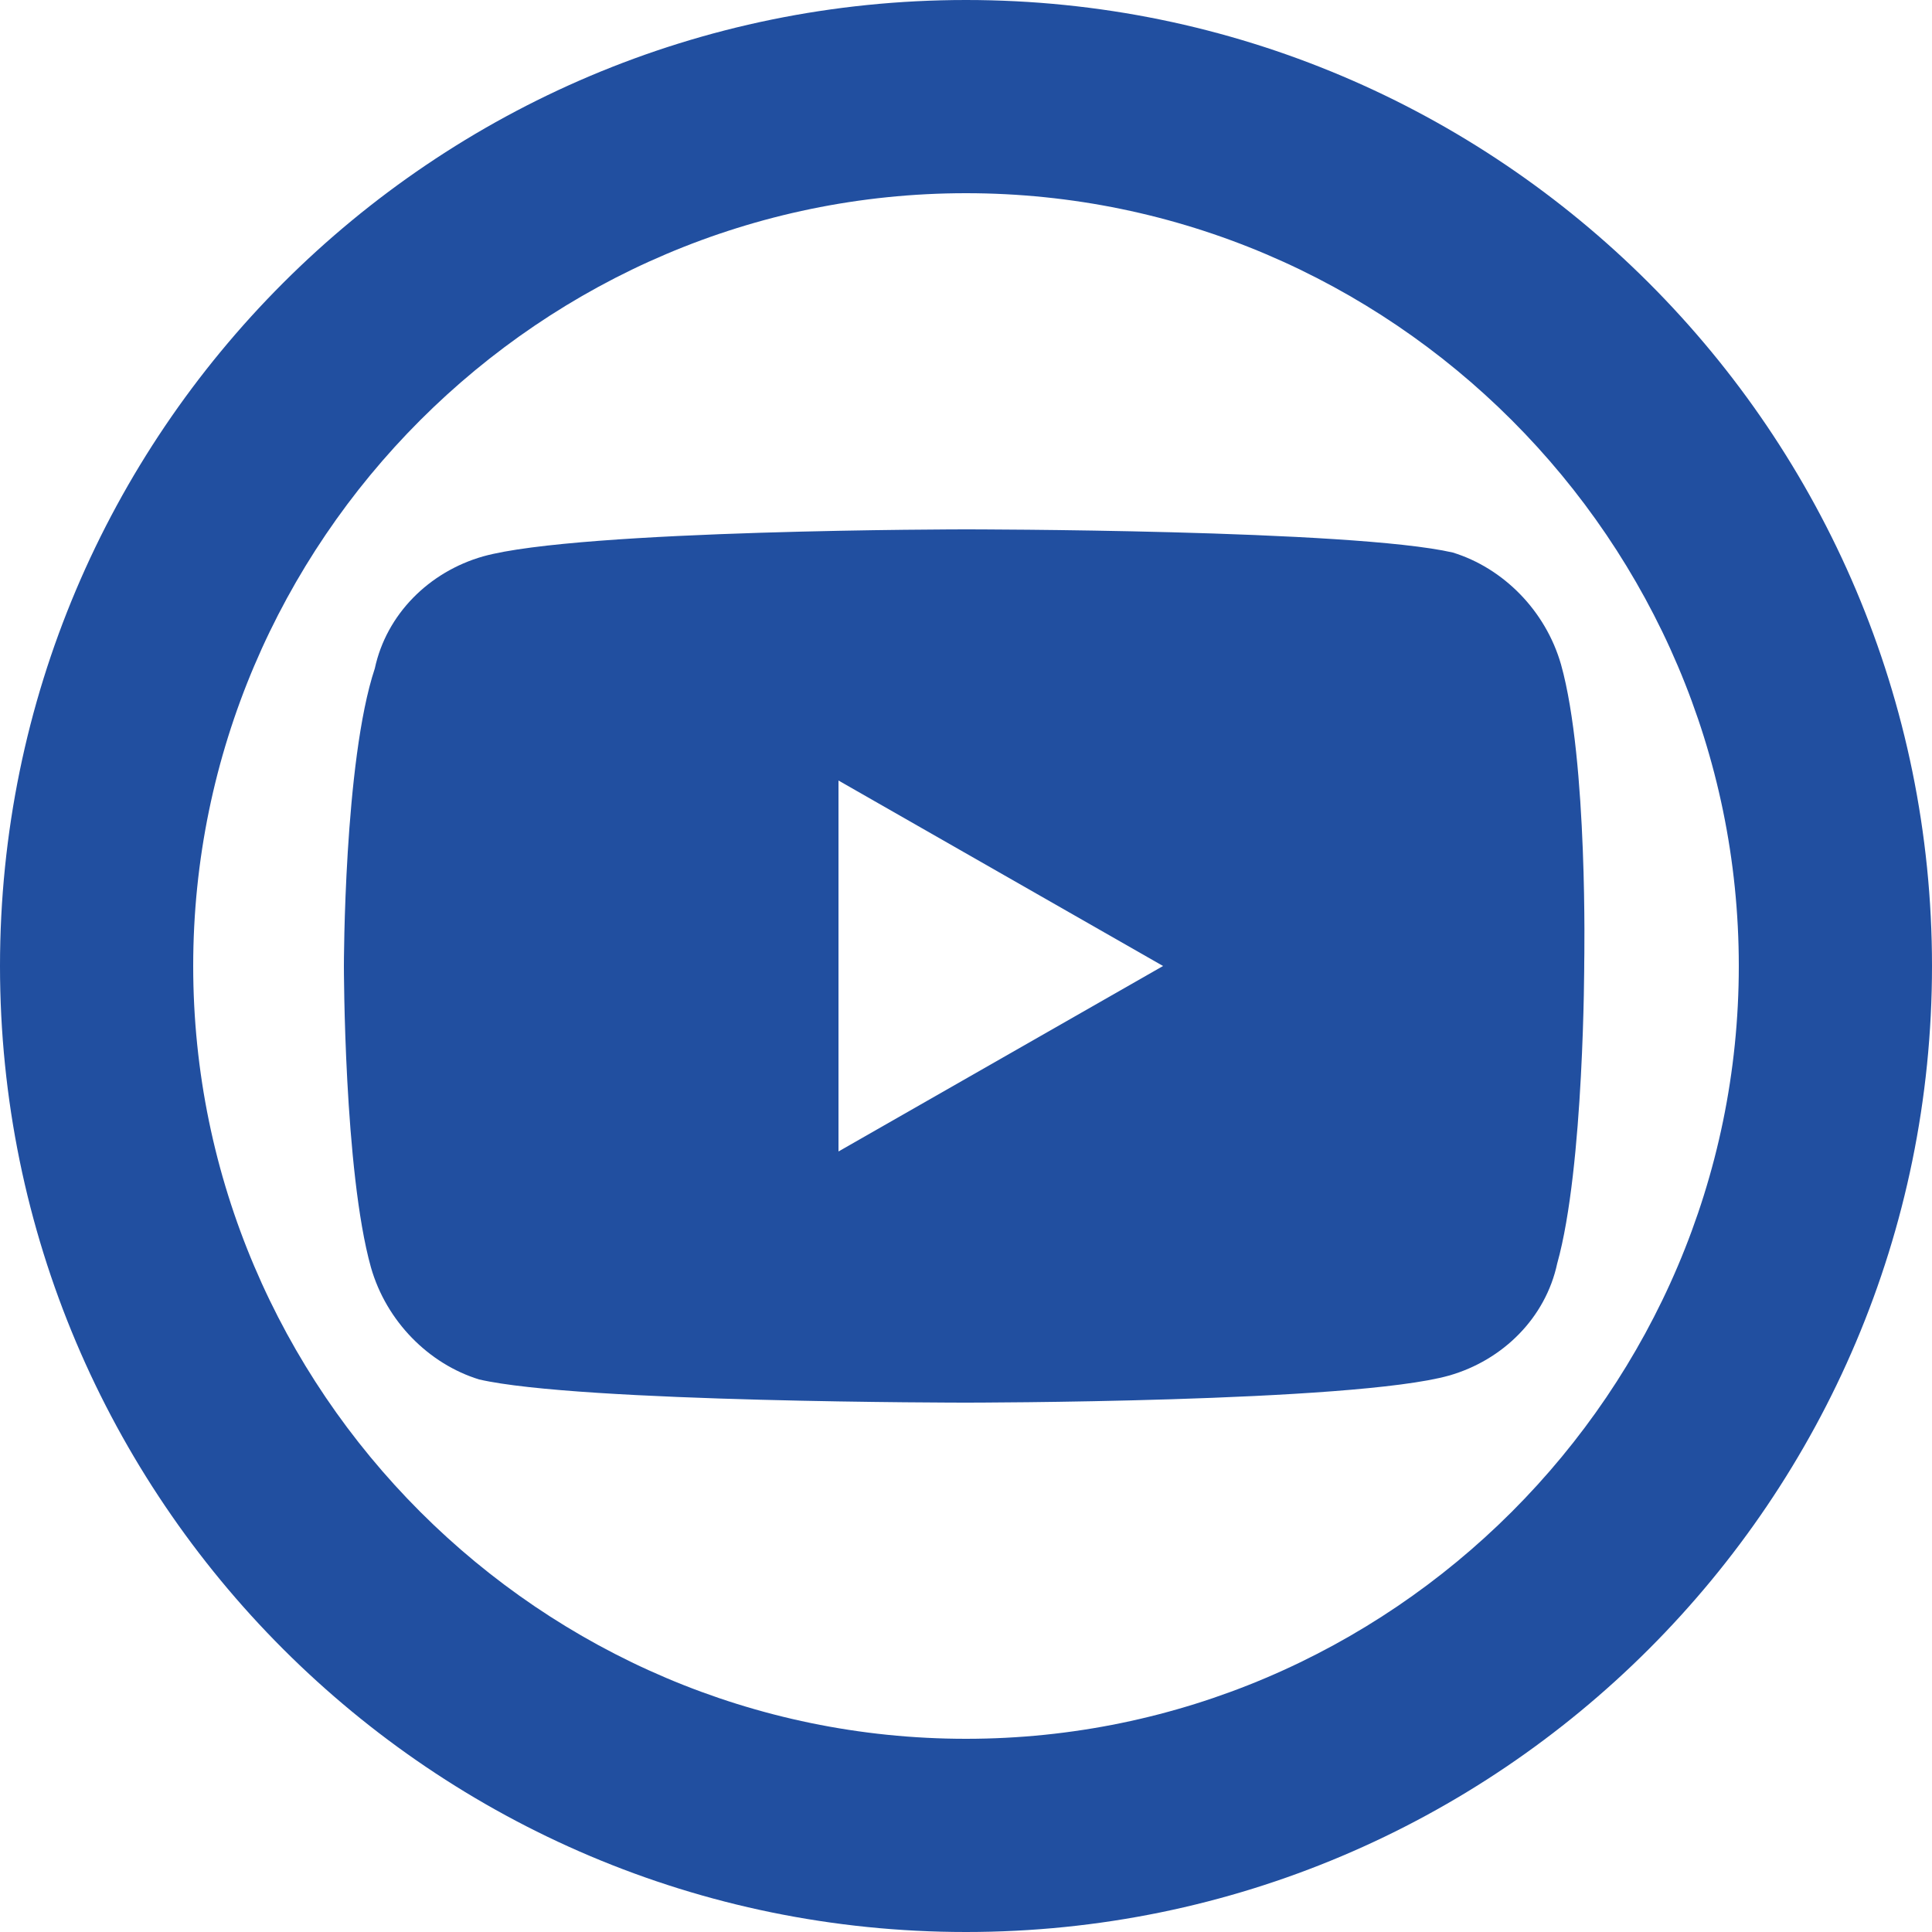
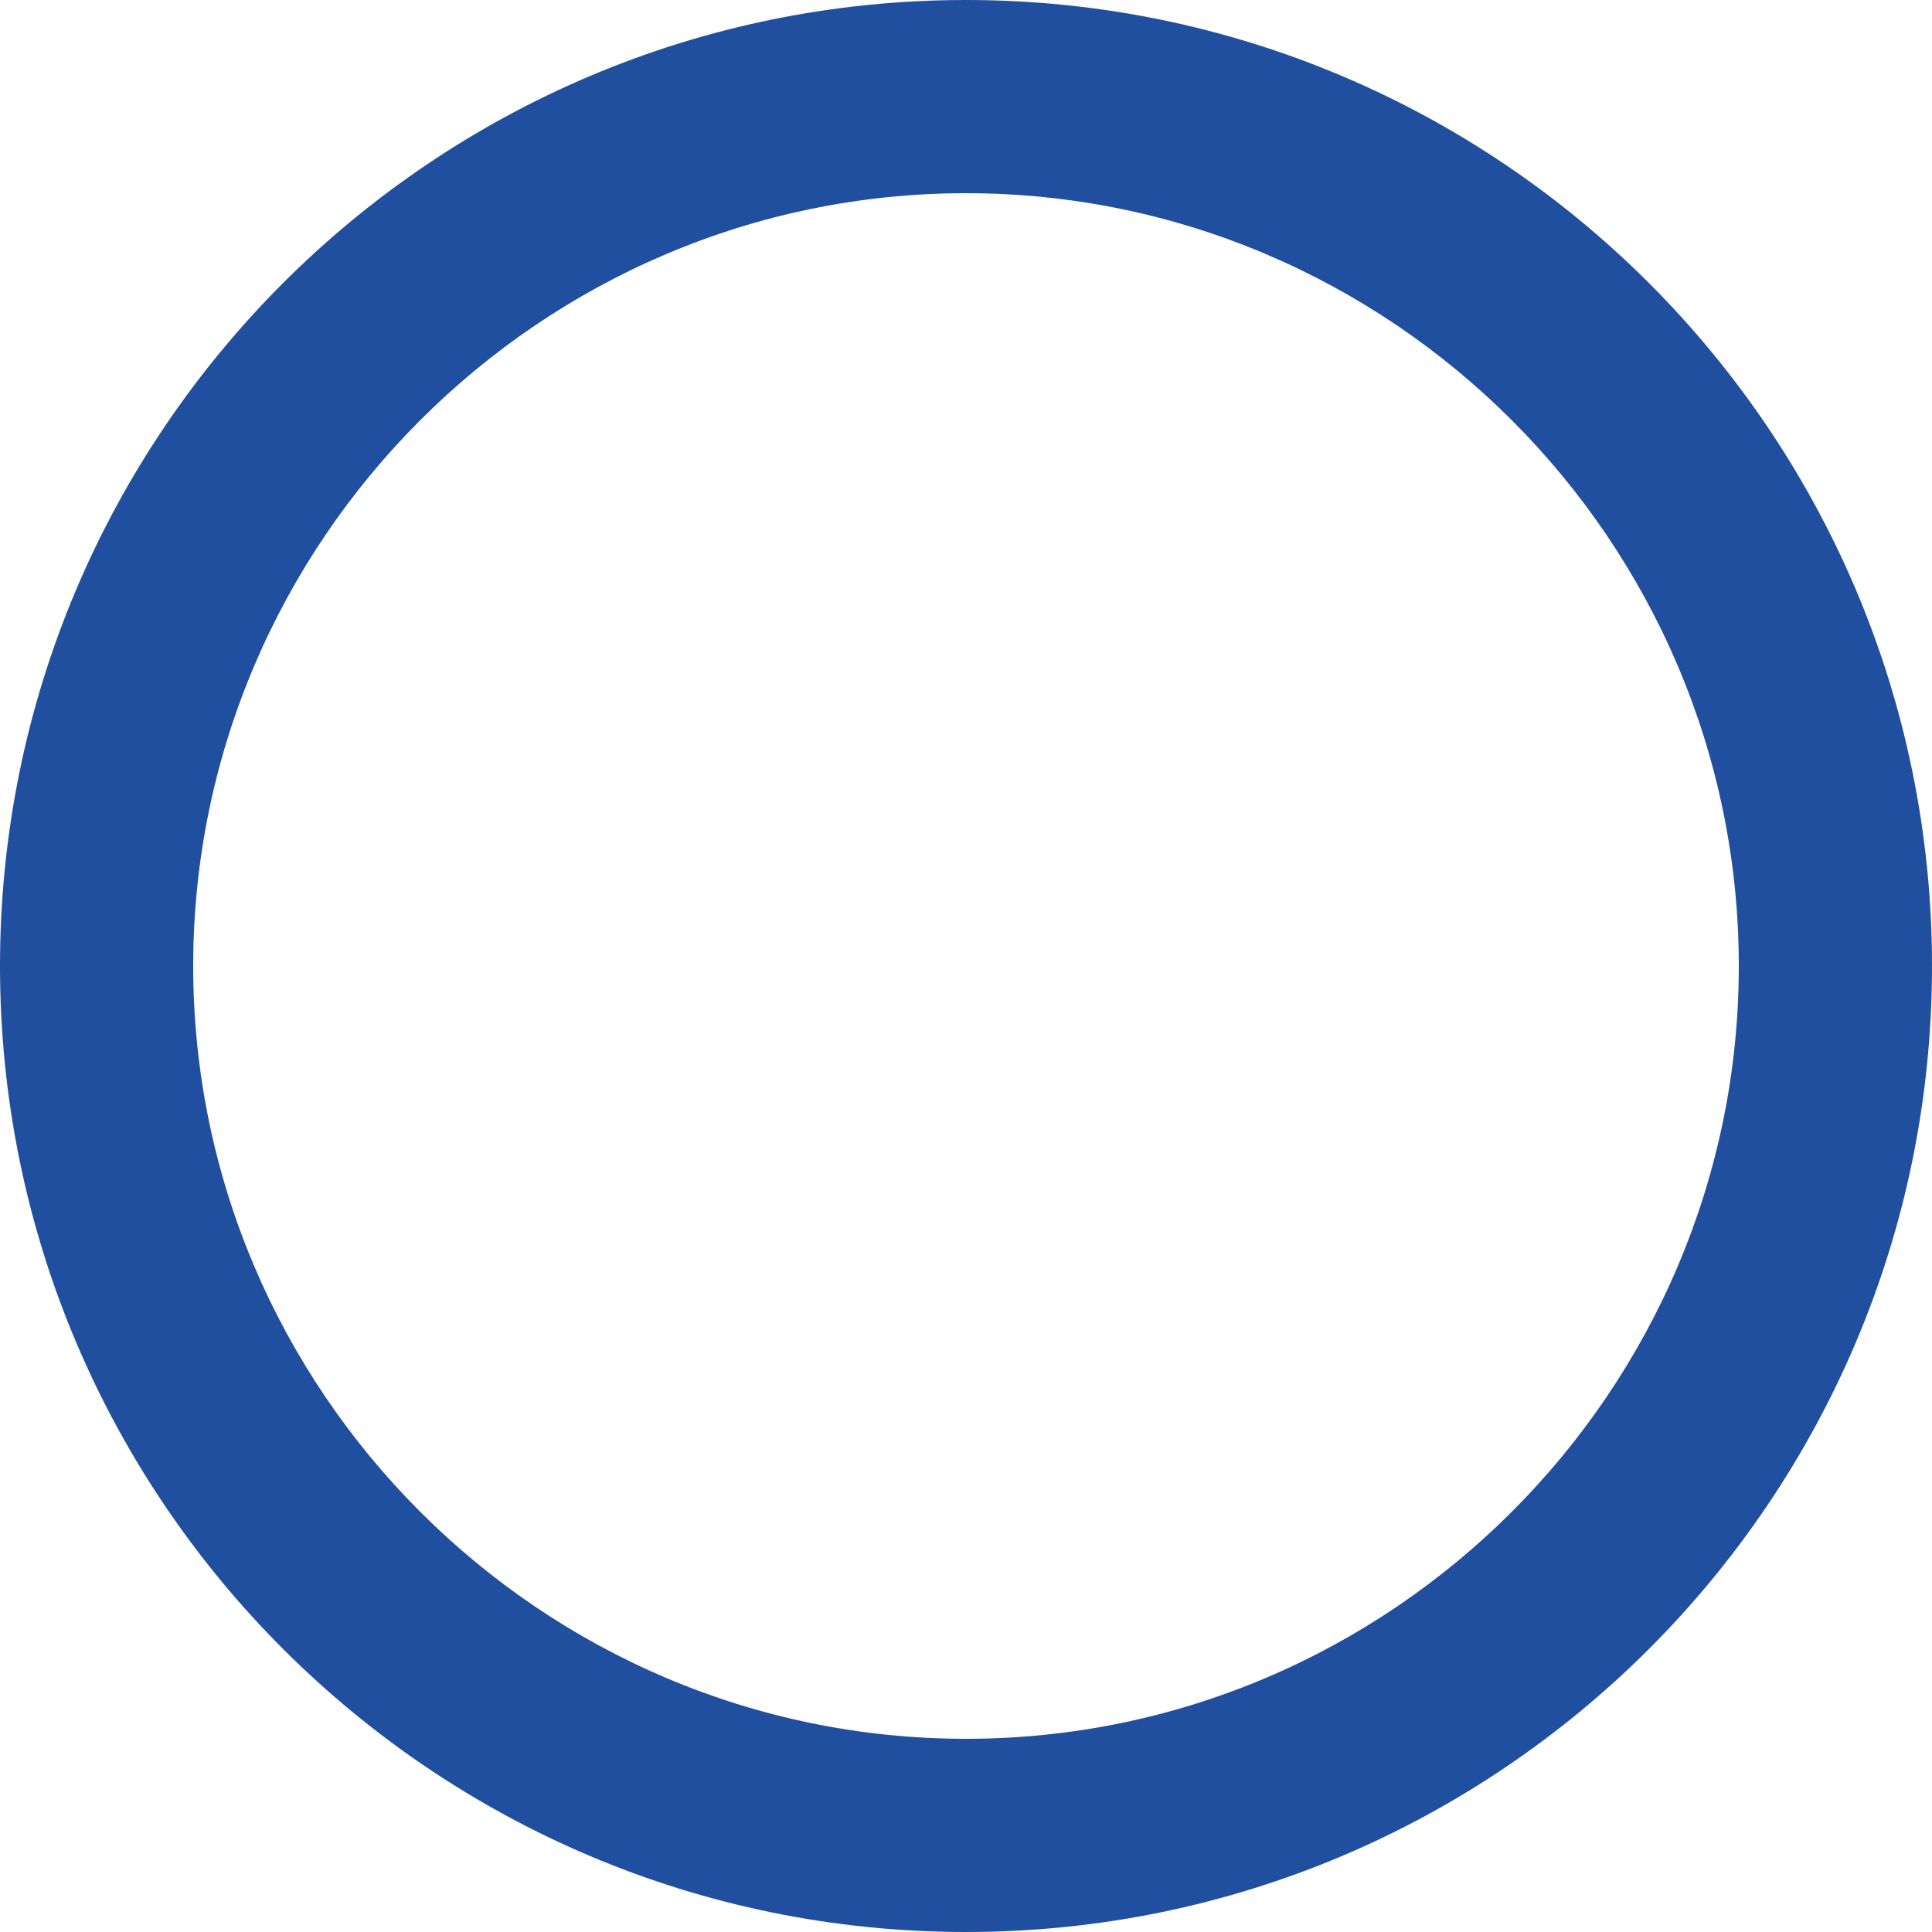
<svg xmlns="http://www.w3.org/2000/svg" version="1.1" id="Layer_1" x="0px" y="0px" viewBox="0 0 50 50" style="enable-background:new 0 0 50 50;" xml:space="preserve" width="50" height="50">
  <style type="text/css">
	.st0{fill:#214FA0;}
</style>
  <path class="st0" d="M25,5c11,0,20,9,20,20s-9,20-20,20S5,36,5,25S14,5,25,5 M25,0C11.2,0,0,11.2,0,25c0,13.8,11.2,25,25,25  c13.8,0,25-11.2,25-25C50,11.2,38.8,0,25,0L25,0z" />
-   <path class="st0" d="M40.4,17.2c-0.4-1.4-1.5-2.5-2.8-2.9C35,13.7,25,13.7,25,13.7s-10,0-12.5,0.7c-1.4,0.4-2.5,1.5-2.8,2.9  C8.9,19.7,8.9,25,8.9,25s0,5.3,0.7,7.8c0.4,1.4,1.5,2.5,2.8,2.9C15,36.3,25,36.3,25,36.3s10,0,12.5-0.7c1.4-0.4,2.5-1.5,2.8-2.9  c0.7-2.5,0.7-7.8,0.7-7.8S41.1,19.7,40.4,17.2z M21.7,29.8v-9.6l8.4,4.8L21.7,29.8z" />
</svg>